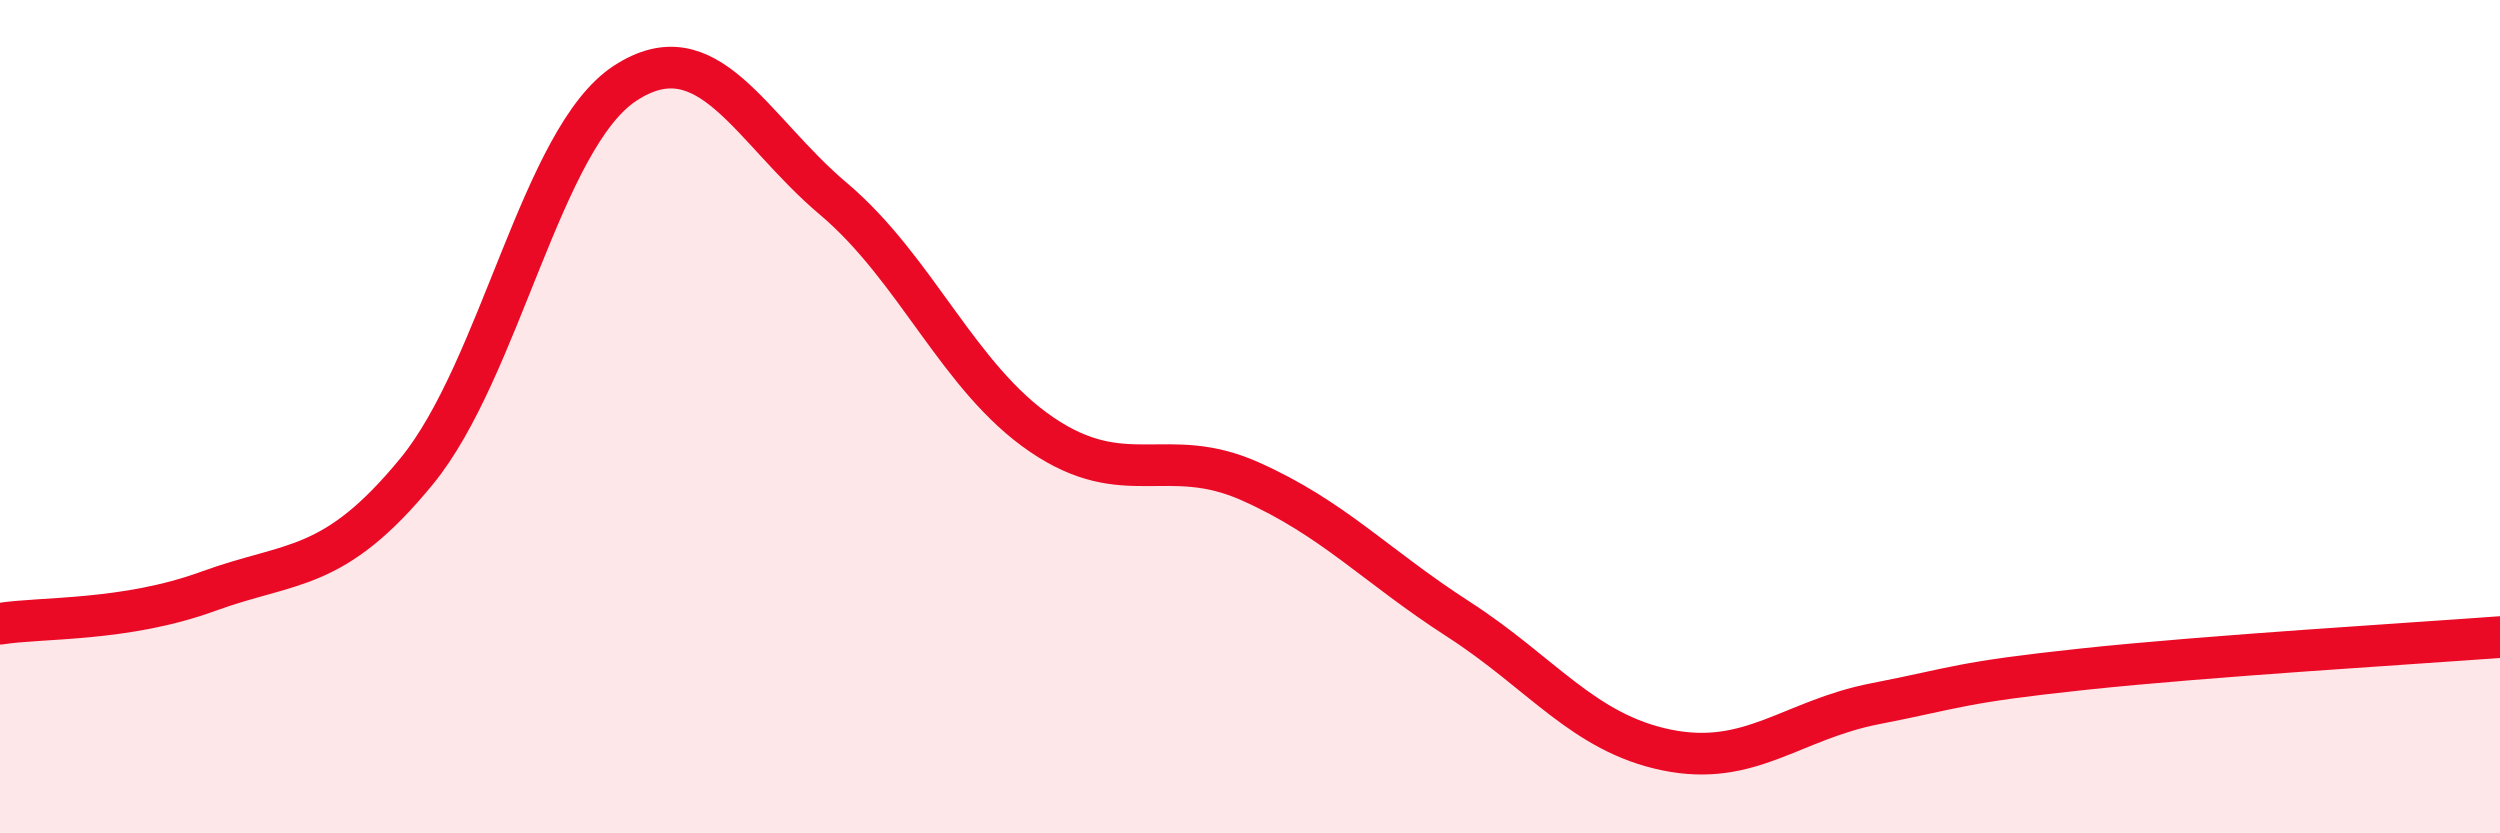
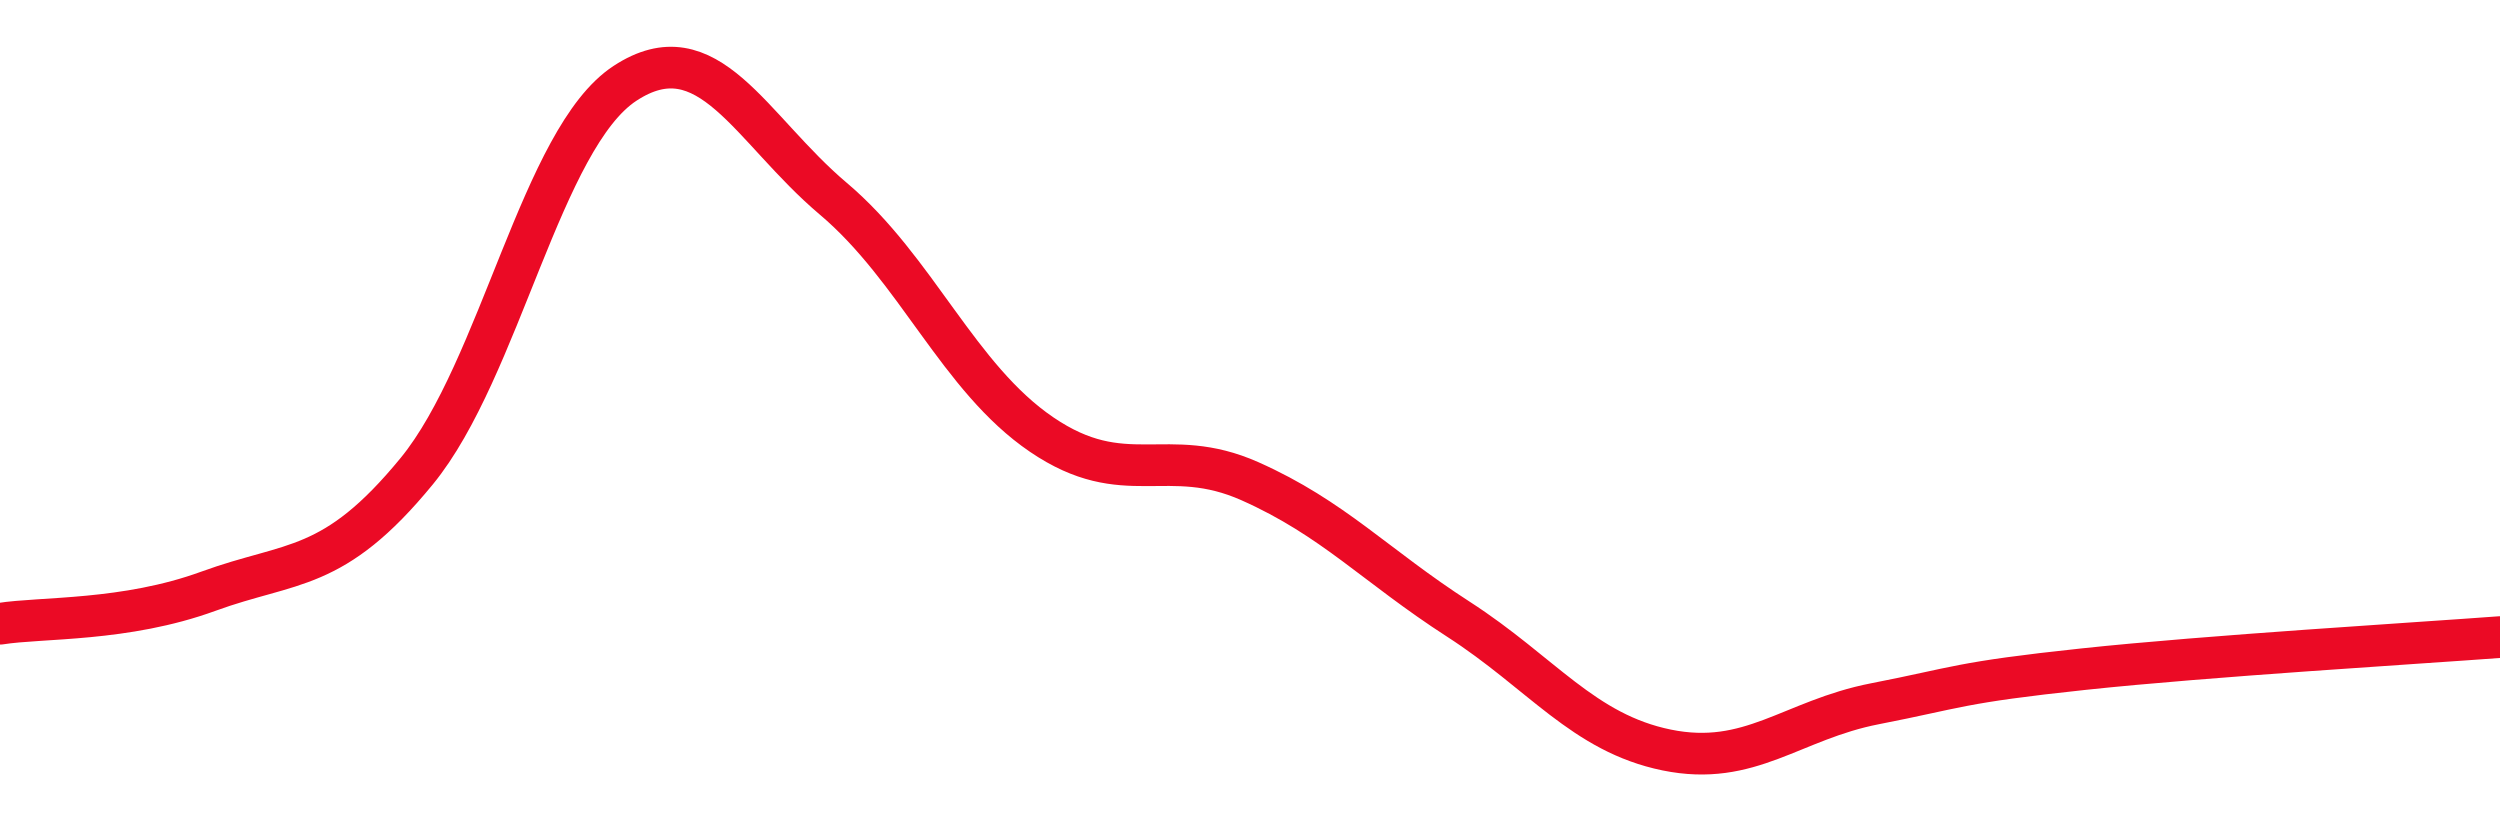
<svg xmlns="http://www.w3.org/2000/svg" width="60" height="20" viewBox="0 0 60 20">
-   <path d="M 0,14.97 C 1,14.81 3,14.92 5,14.19 C 7,13.46 8,13.75 10,11.31 C 12,8.87 13,3.31 15,2 C 17,0.69 18,3.08 20,4.77 C 22,6.46 23,9.07 25,10.43 C 27,11.79 28,10.66 30,11.55 C 32,12.44 33,13.57 35,14.86 C 37,16.15 38,17.59 40,18 C 42,18.41 43,17.28 45,16.89 C 47,16.5 47,16.38 50,16.06 C 53,15.74 58,15.44 60,15.29L60 20L0 20Z" fill="#EB0A25" opacity="0.1" stroke-linecap="round" stroke-linejoin="round" />
  <path d="M 0,14.97 C 1,14.81 3,14.92 5,14.19 C 7,13.46 8,13.75 10,11.31 C 12,8.87 13,3.31 15,2 C 17,0.69 18,3.08 20,4.77 C 22,6.46 23,9.07 25,10.43 C 27,11.79 28,10.66 30,11.55 C 32,12.44 33,13.57 35,14.86 C 37,16.15 38,17.59 40,18 C 42,18.41 43,17.28 45,16.89 C 47,16.5 47,16.38 50,16.06 C 53,15.74 58,15.44 60,15.29" stroke="#EB0A25" stroke-width="1" fill="none" stroke-linecap="round" stroke-linejoin="round" />
</svg>